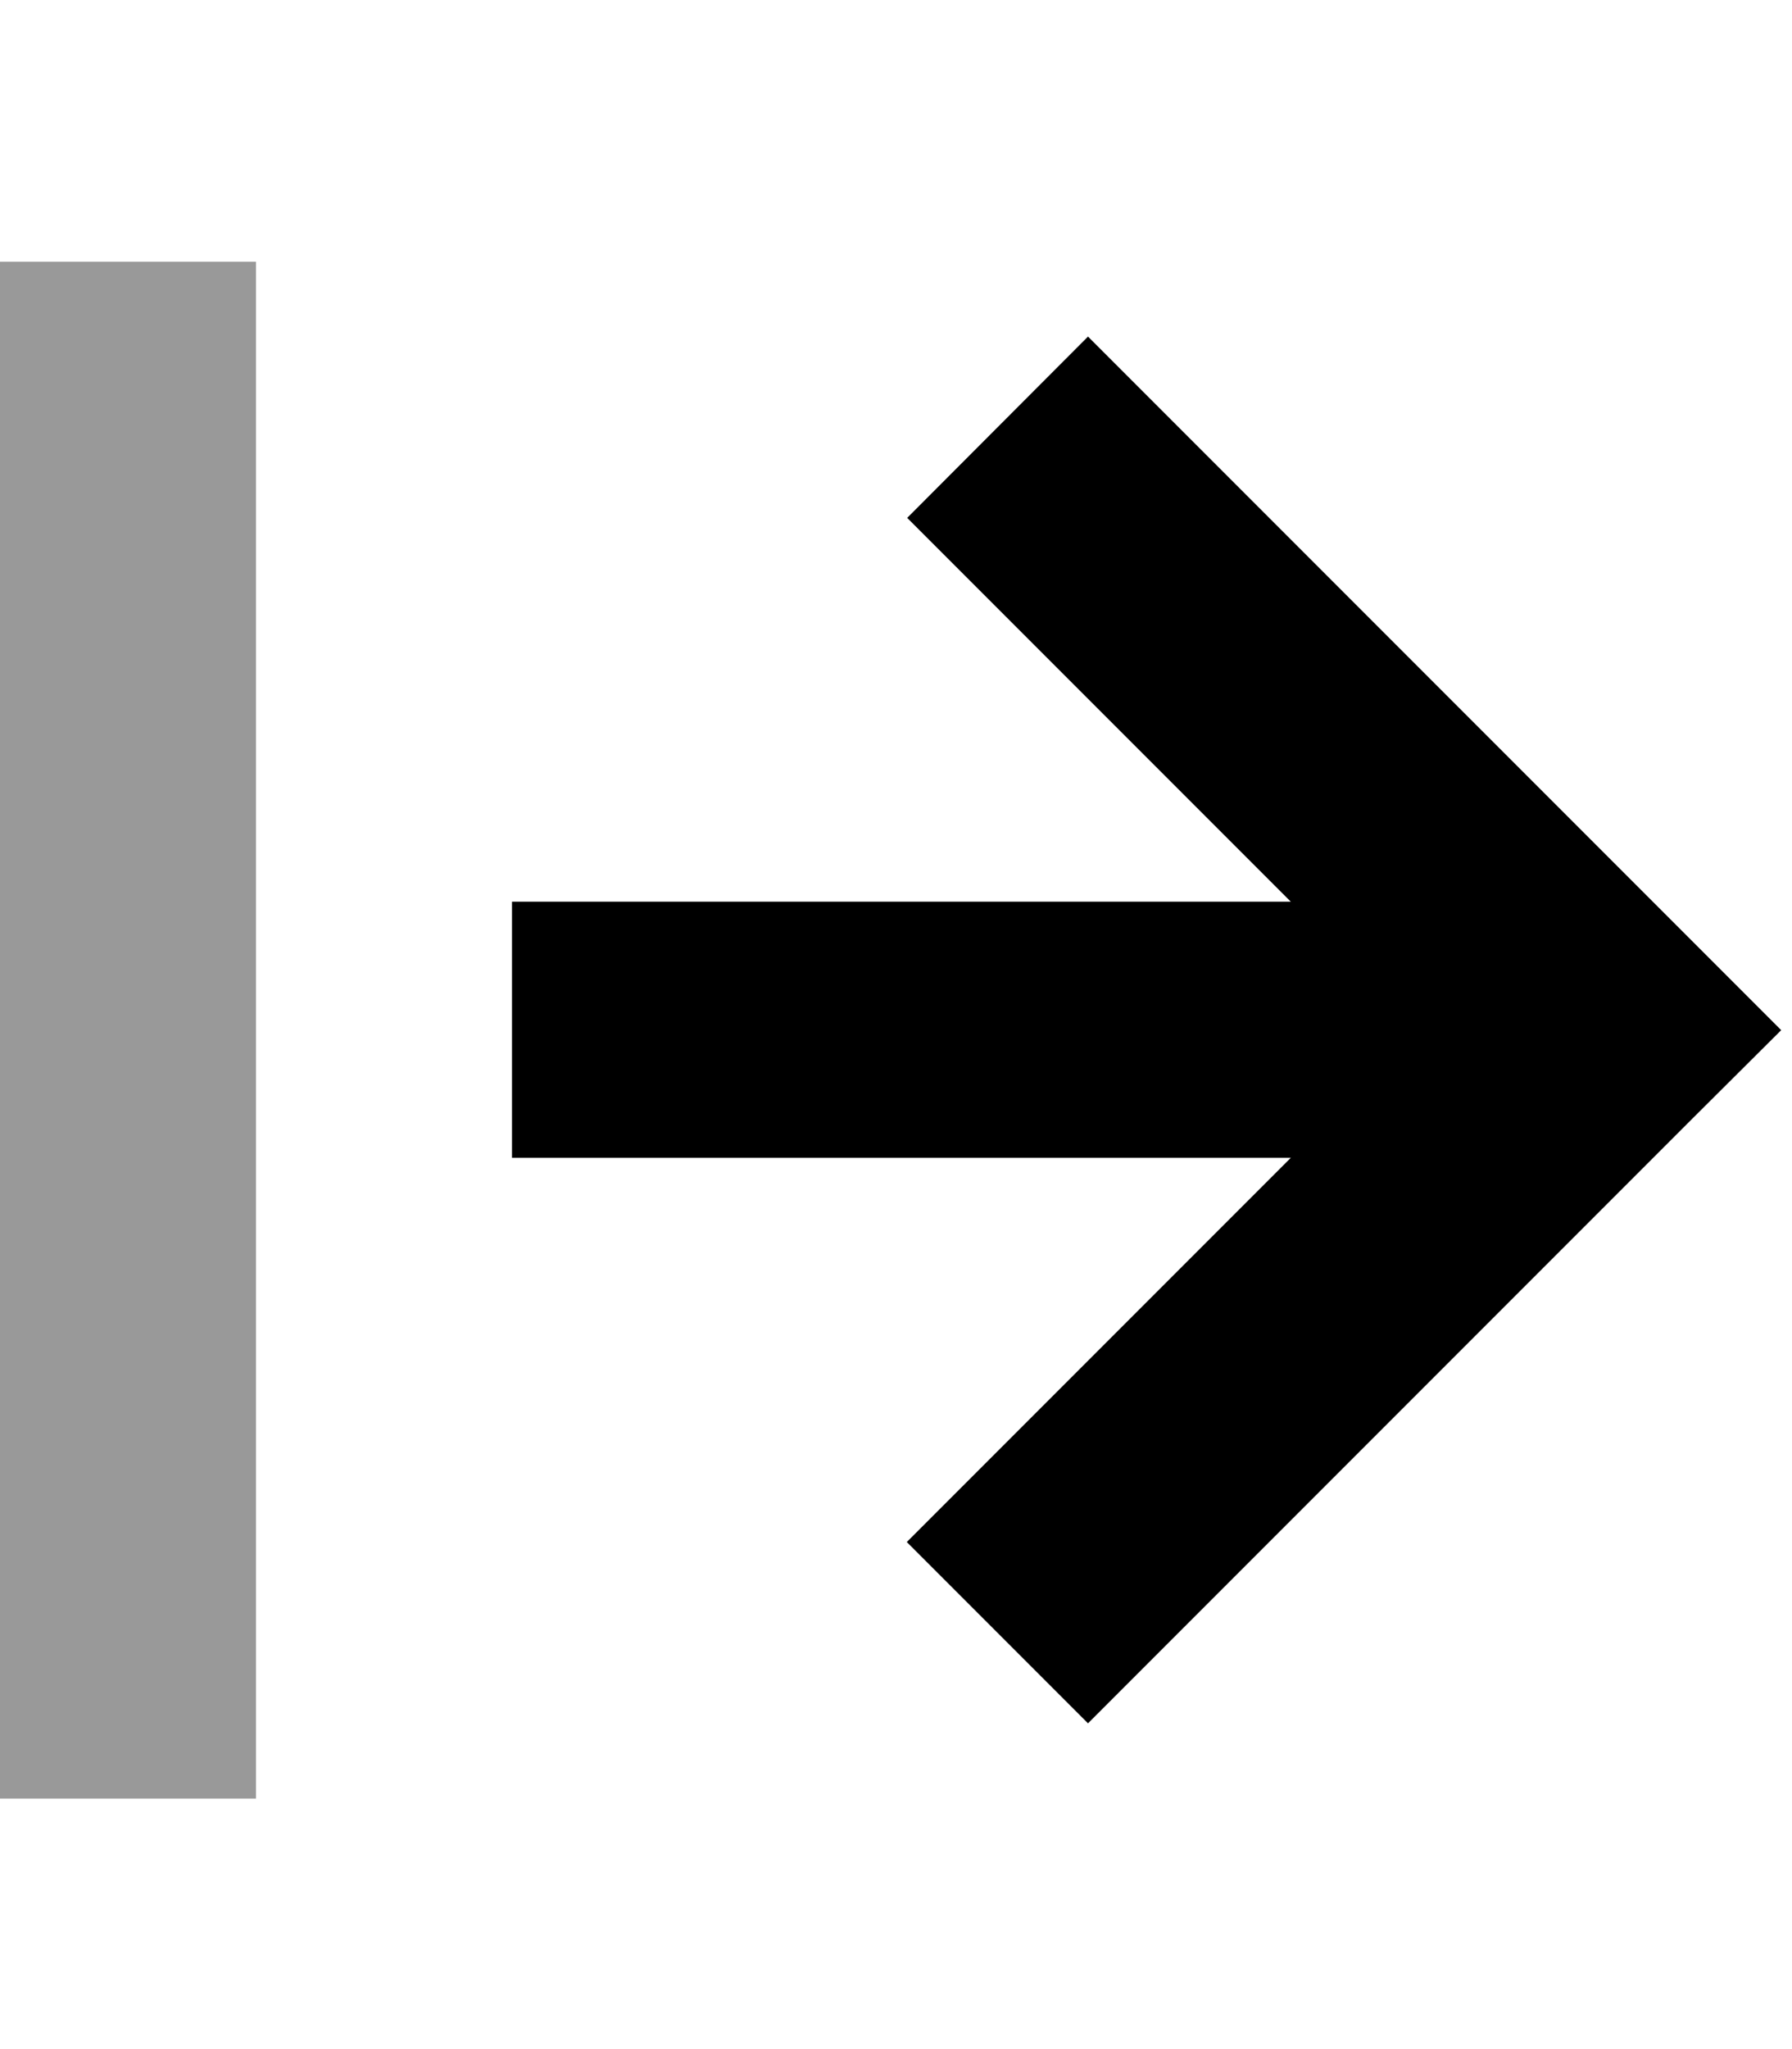
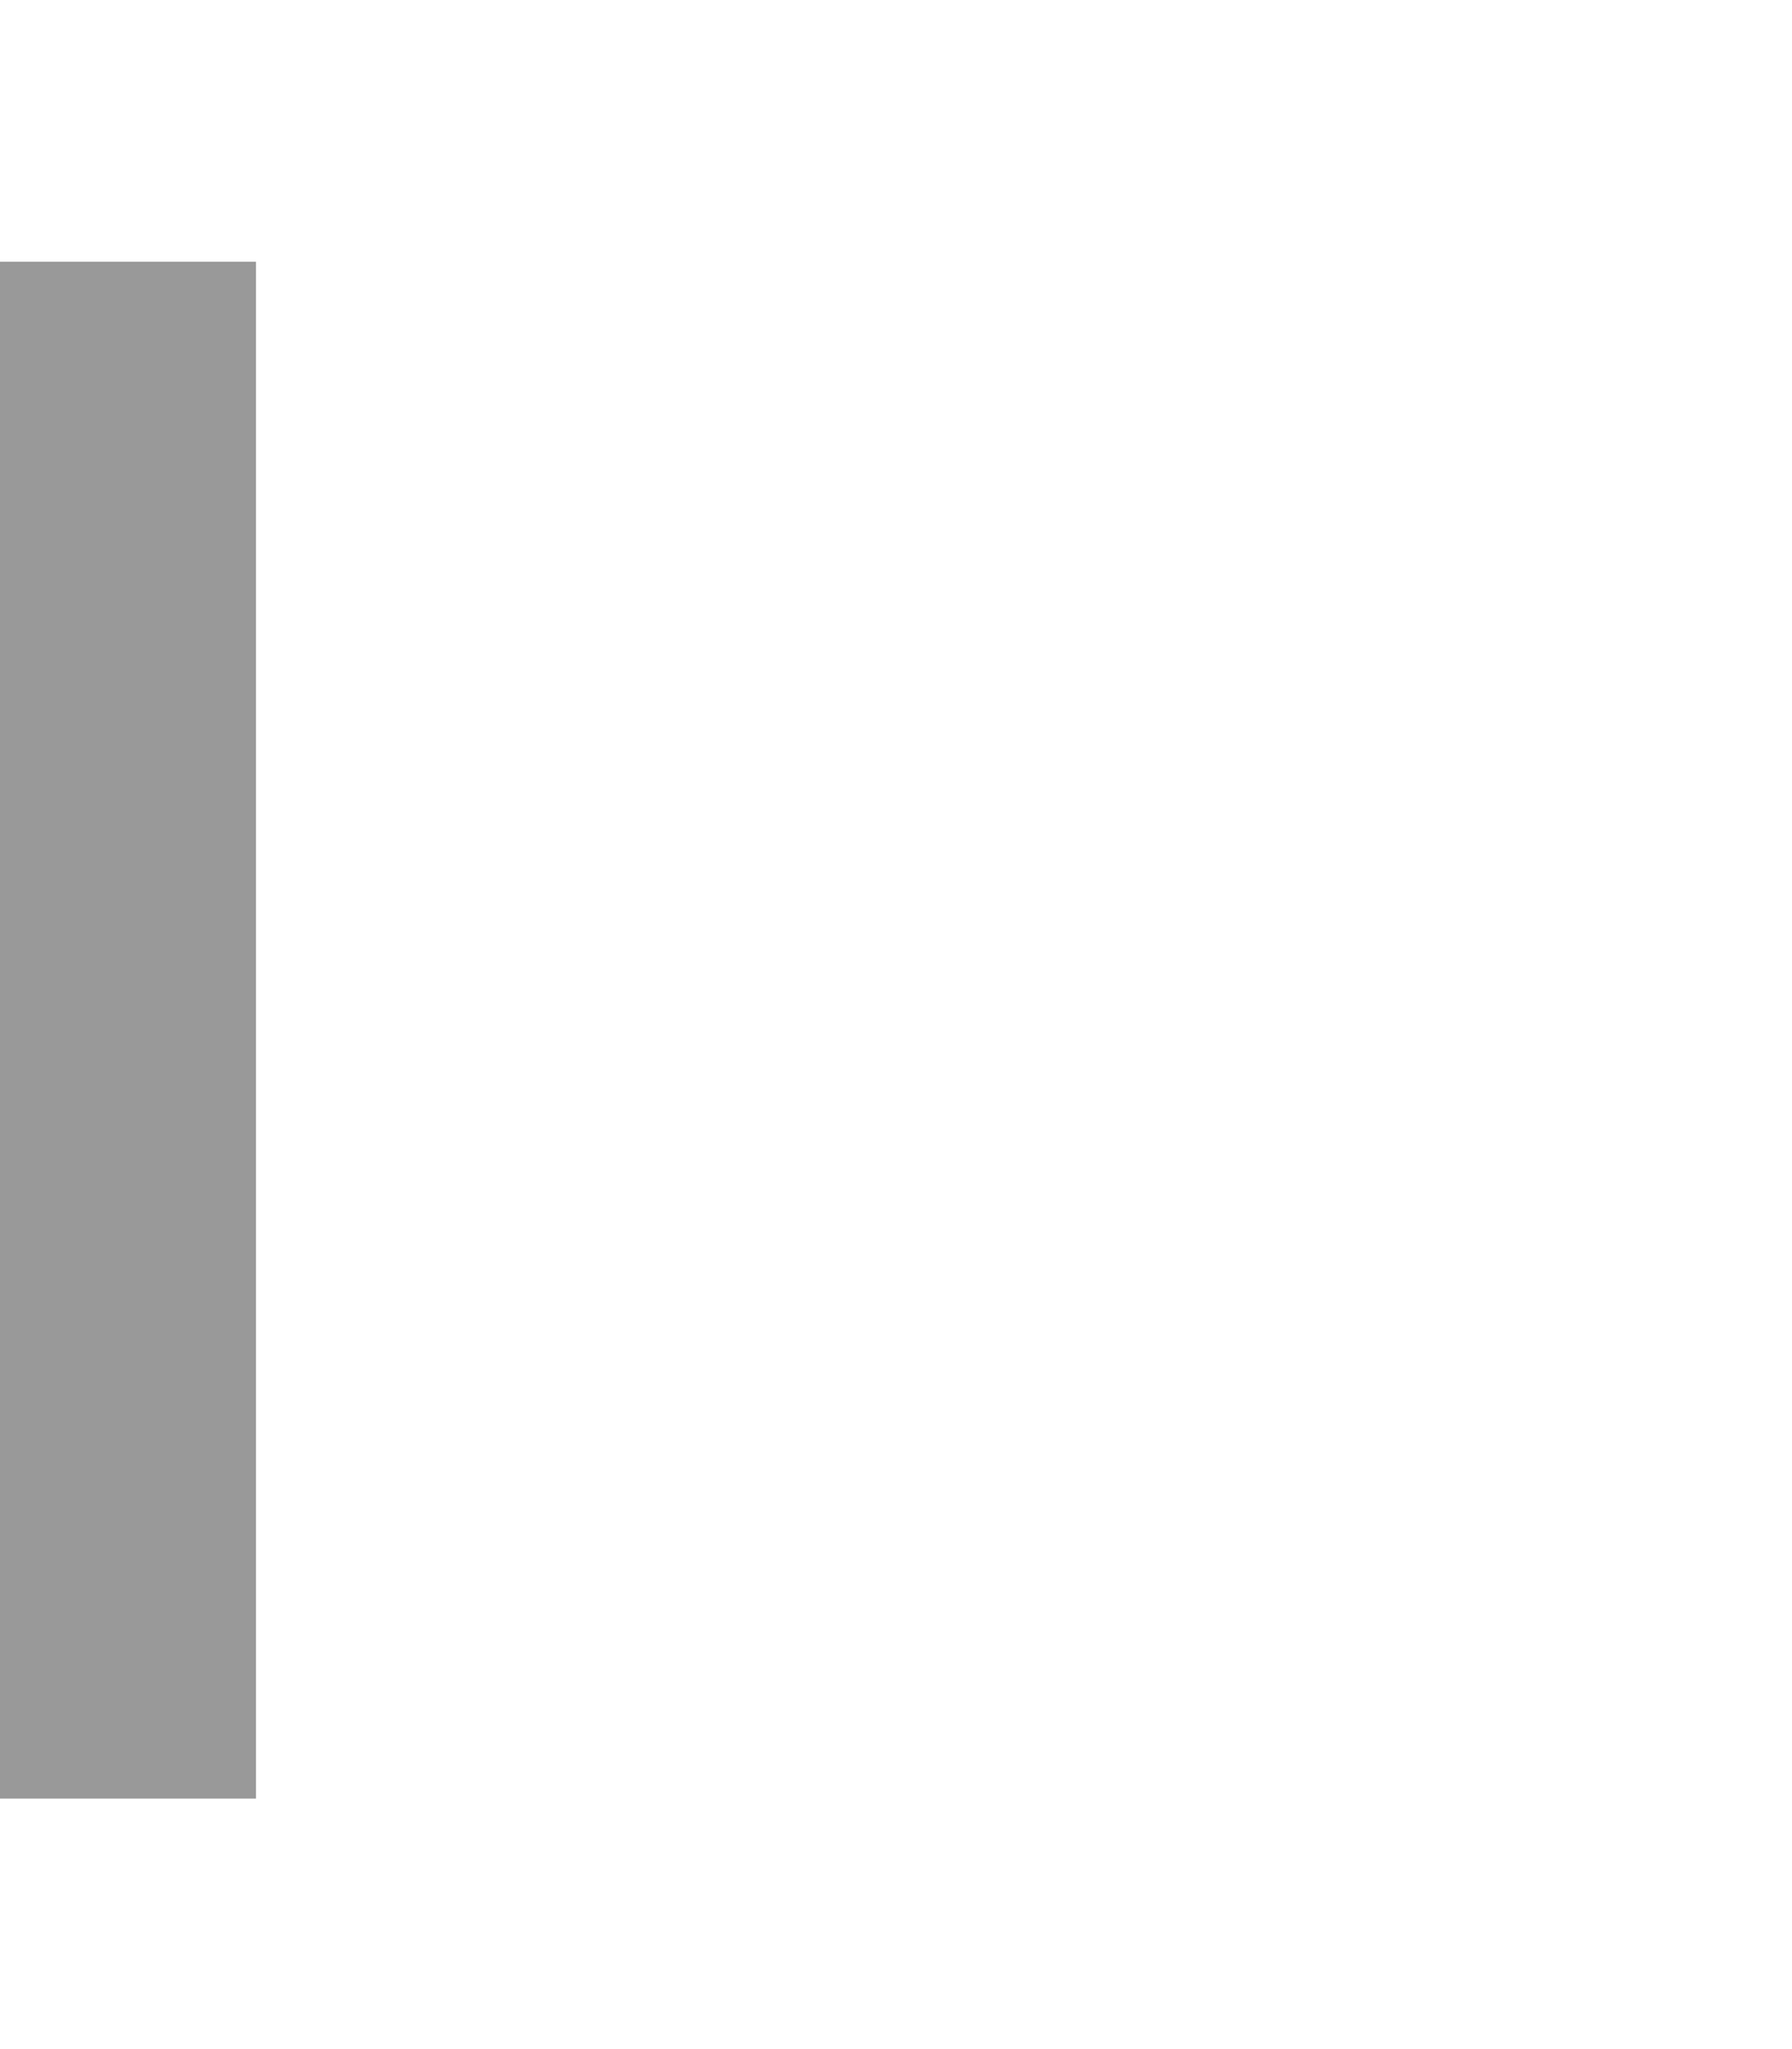
<svg xmlns="http://www.w3.org/2000/svg" viewBox="0 0 448 512">
  <path class="fa-secondary" style="fill:inherit;opacity:.4;" d="M0 65.4l0 32 0 320 0 32 64 0 0-32 0-320 0-32-64 0z" />
-   <path class="fa-primary" style="fill:inherit;opacity:1;" d="M445.3 257.4L422.6 280l-128 128L272 430.6l-45.3-45.3 22.6-22.6 73.4-73.4-162.7 0-32 0 0-64 32 0 162.7 0L249.4 152l-22.6-22.6L272 84.1l22.6 22.6 128 128 22.6 22.6z" />
</svg>